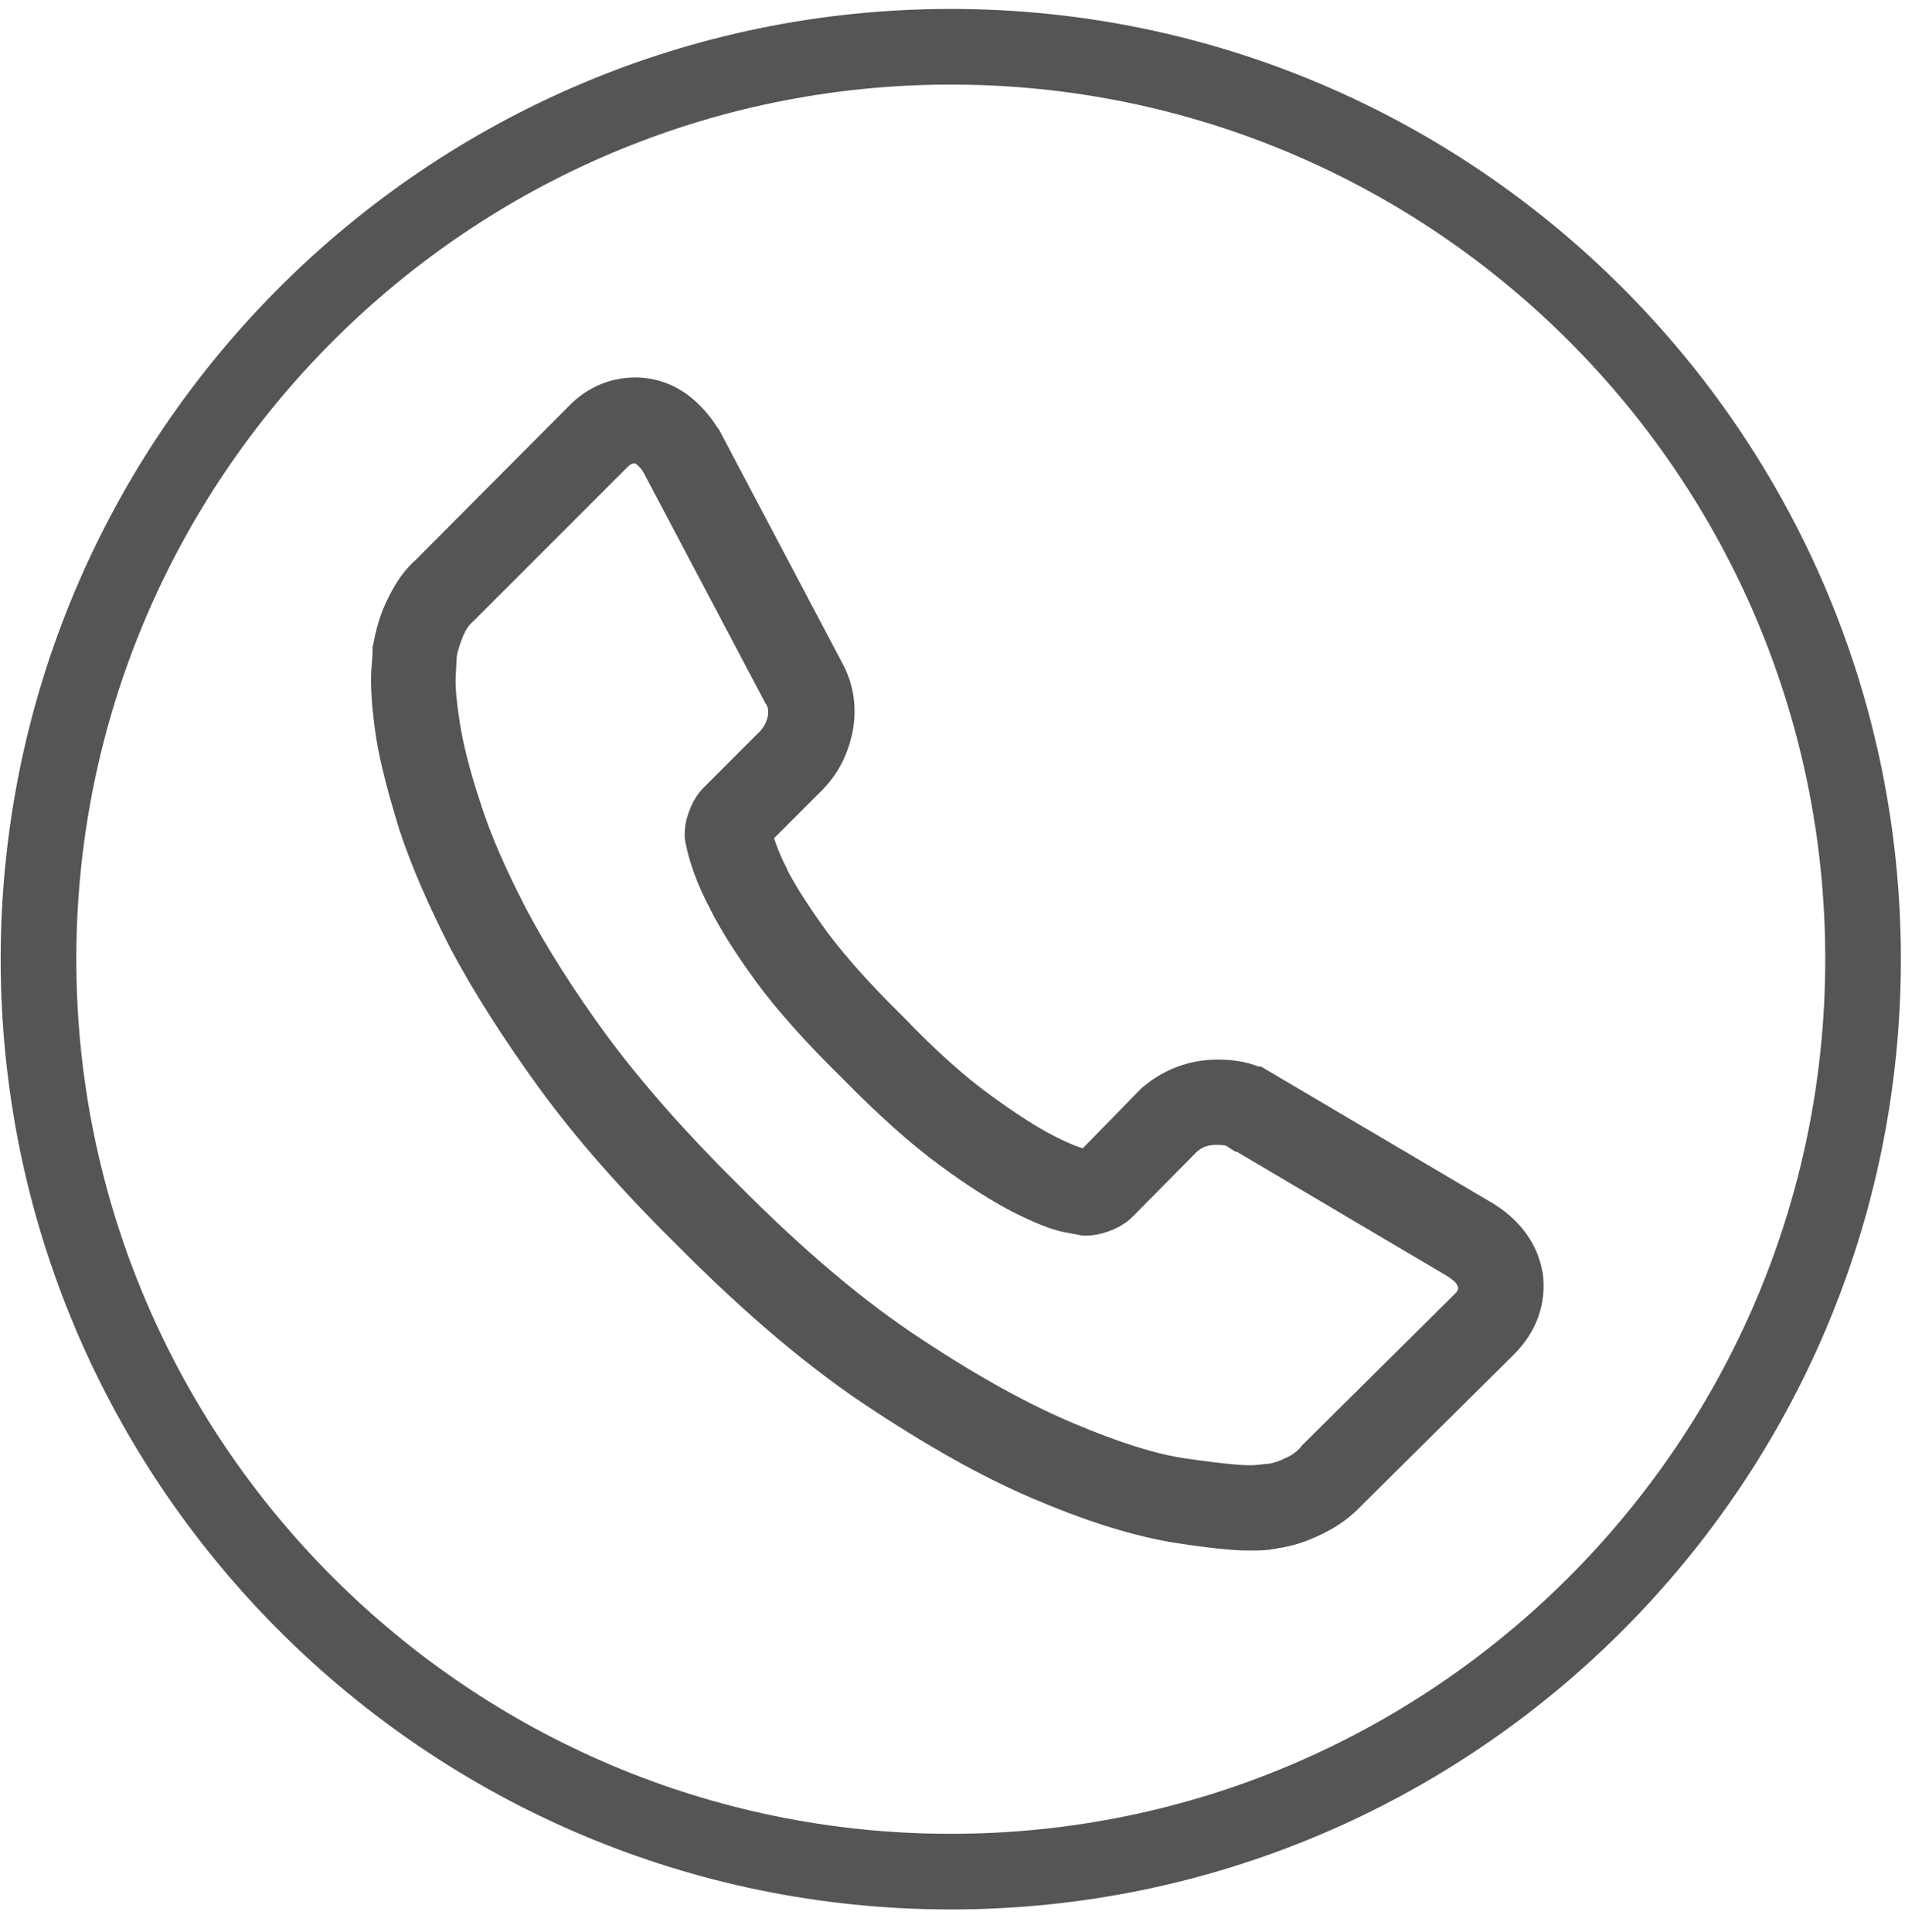
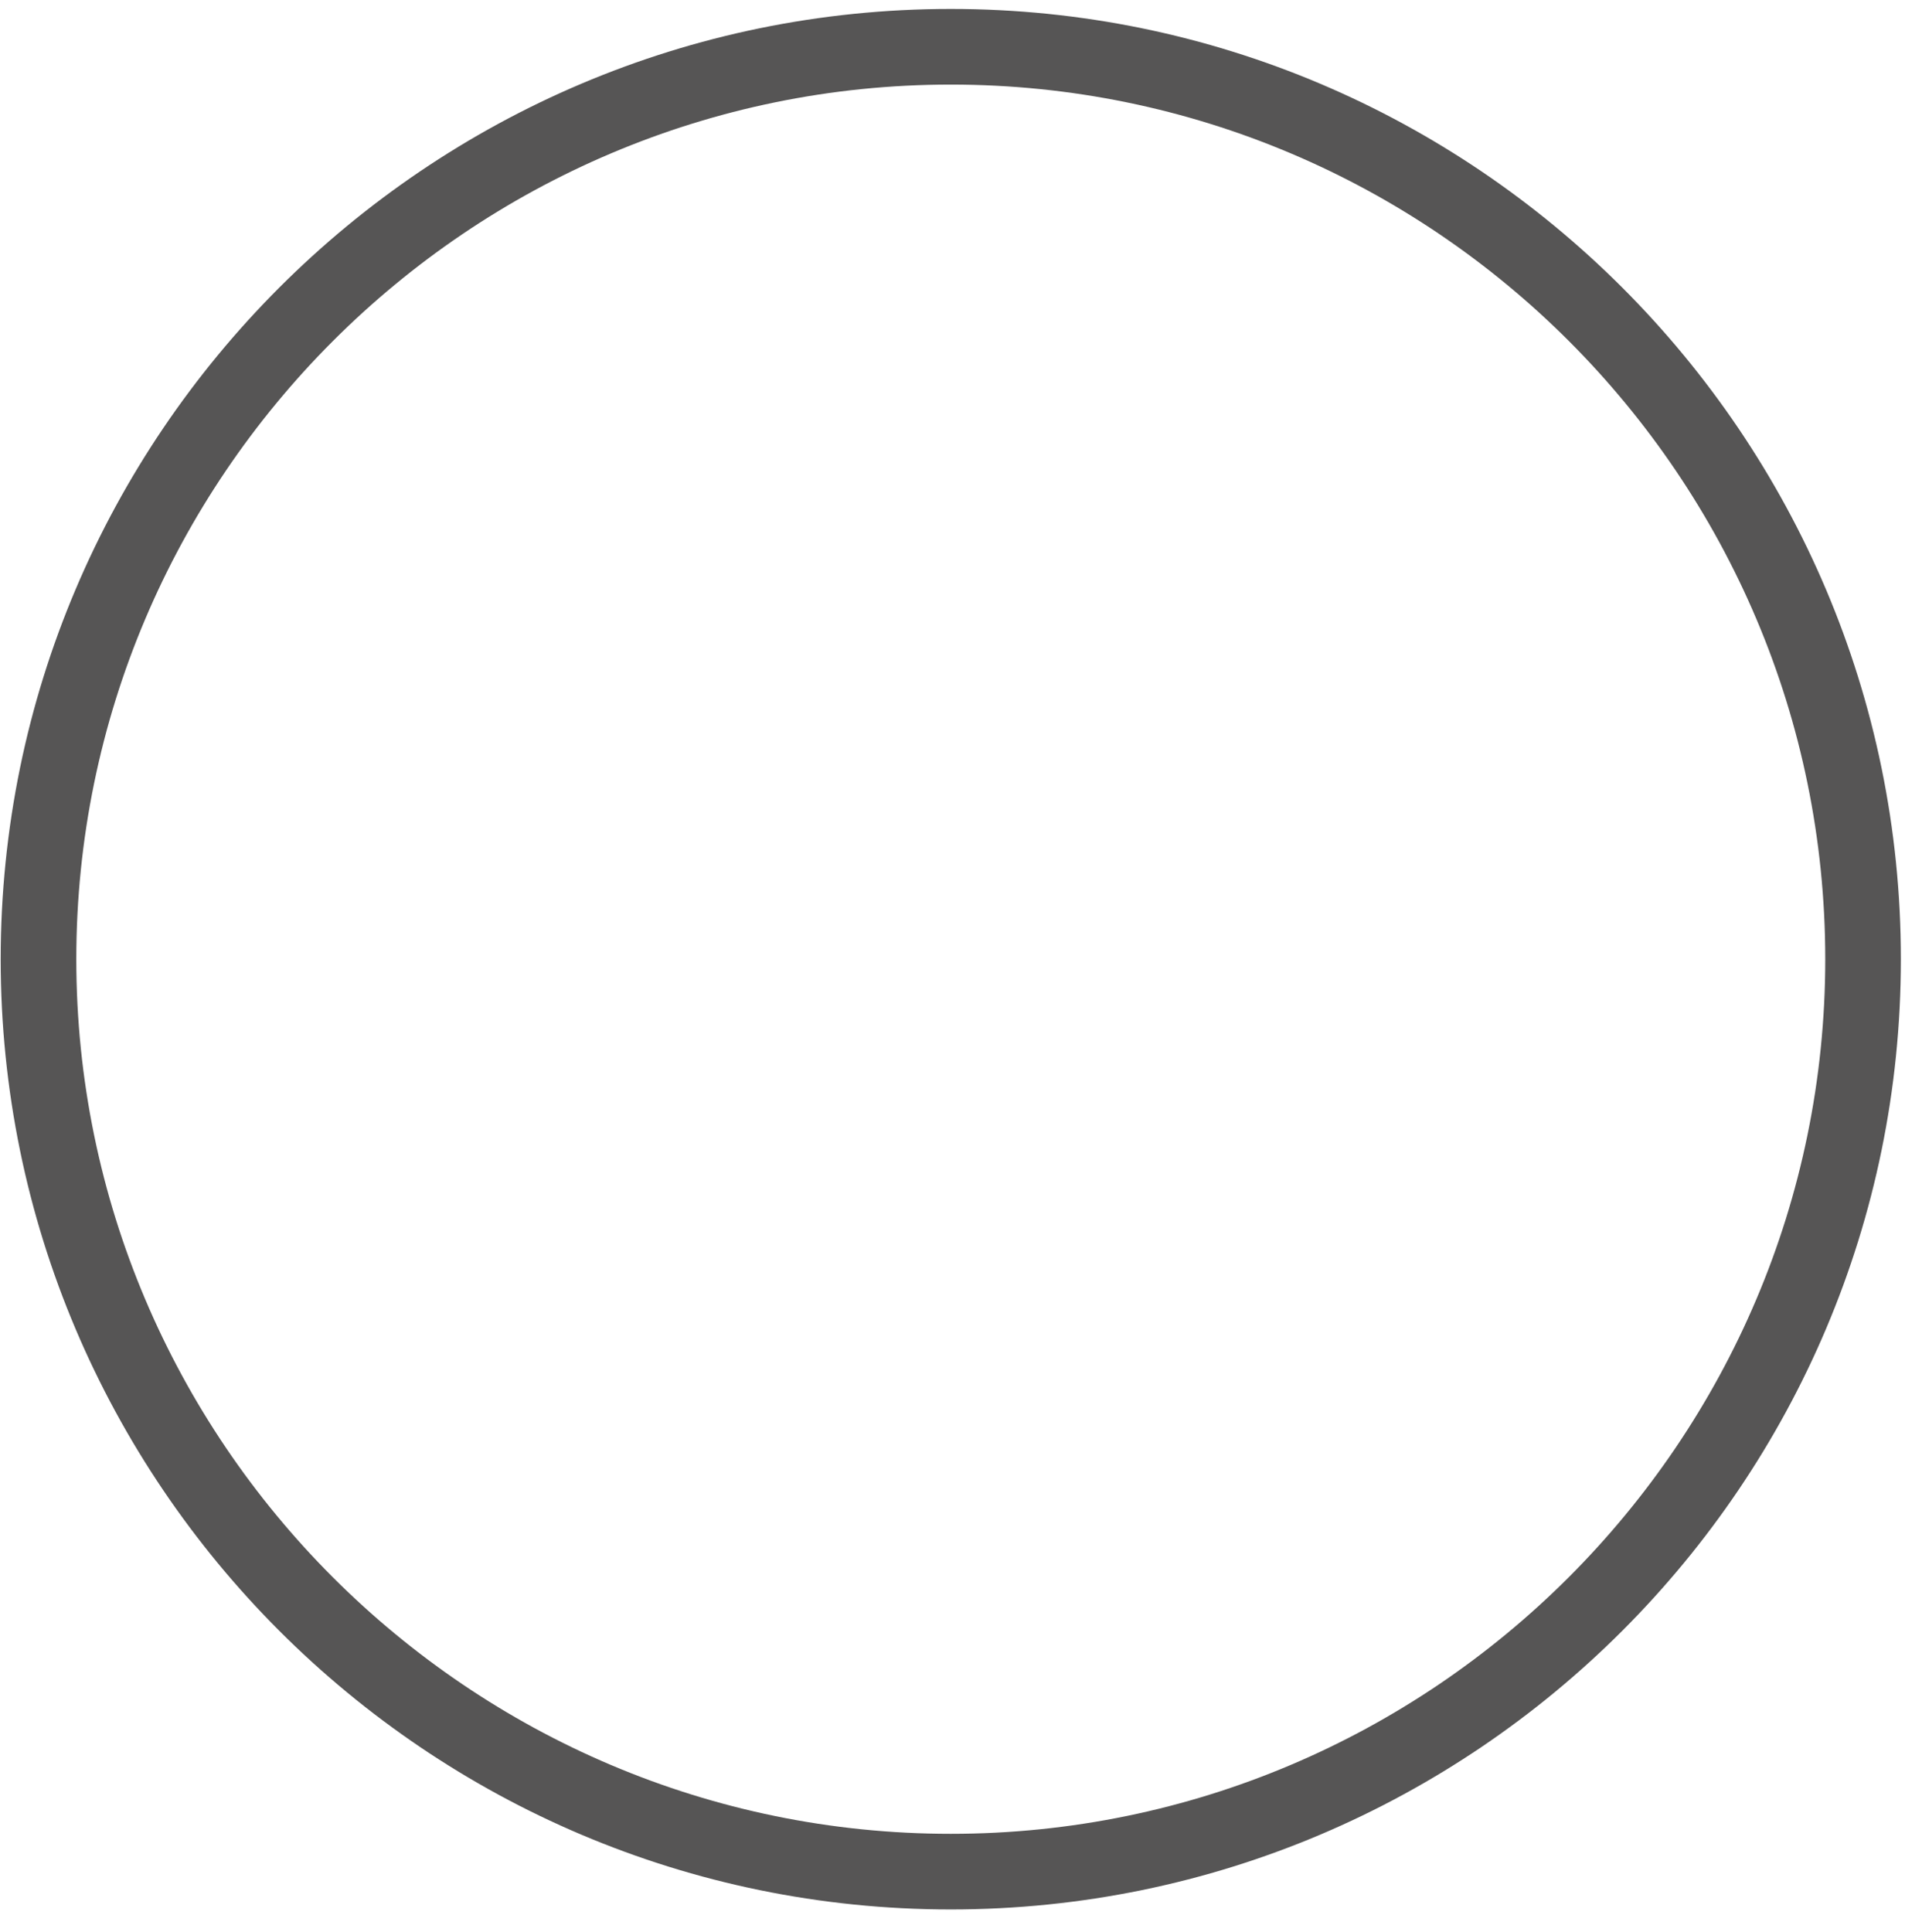
<svg xmlns="http://www.w3.org/2000/svg" id="Laag_1" x="0px" y="0px" viewBox="0 0 277.1 281" style="enable-background:new 0 0 277.1 281;" xml:space="preserve">
  <style type="text/css"> .st0{fill:#565555;} </style>
-   <path class="st0" d="M224.4,185.1l-0.1-0.4c-0.5-2.7-2.2-6.6-7-9.6l-33.9-20H183c-1.7-0.7-3.7-1-5.9-1c-4.2,0-8,1.5-11.1,4.2 l-8.5,8.7c-0.3-0.1-1.5-0.4-4.4-1.9c-2.3-1.2-5.3-3.1-9-5.8c-3.6-2.6-7.9-6.4-12.6-11.3l-0.1-0.1c-4.9-4.8-8.6-9-11.2-12.5 c-2.6-3.6-4.5-6.6-5.7-8.9l0-0.1c-0.9-1.7-1.5-3.2-1.9-4.5l6.9-6.9c2.3-2.3,3.8-5.1,4.5-8.5c0.7-3.5,0.2-7-1.5-10.1l-17.9-33.9 l-0.3-0.4c-1.2-1.9-2.6-3.4-4.3-4.7c-2.2-1.6-4.8-2.5-7.6-2.5c-3.6,0-7,1.4-9.7,4.2L60.5,81.4c-1.7,1.5-3,3.4-4.1,5.7 c-1.1,2.2-1.7,4.4-2.1,6.6l-0.1,0.4v0.4c0,0.2,0,0.8-0.2,3.1c-0.1,2.5,0.1,5.6,0.7,9.6c0.6,3.8,1.8,8.3,3.4,13.5 c1.7,5.2,4.2,10.9,7.4,17.2c3.3,6.2,7.6,13,12.9,20.3c5.3,7.3,12,14.9,20,22.8c10.1,10.2,19.7,18.3,28.8,24.2 c9,5.9,17.2,10.4,24.4,13.3c7.4,3.1,13.6,4.9,18.8,5.8c5.1,0.8,8.8,1.2,11.2,1.2c1.1,0,2,0,2.8-0.1c0.2,0,0.4,0,0.6-0.1h0.3l0.4-0.1 c2.2-0.3,4.4-1,6.6-2.1c2.3-1.1,4.2-2.5,5.7-4.1l22.2-22C223.5,193.7,225,189.6,224.4,185.1z M211.6,188.2l-22.3,22.1l-0.2,0.3 c-0.5,0.5-1.1,1-2,1.4c-1,0.5-1.9,0.8-2.7,0.9c-0.2,0-0.5,0-1,0.1c-0.2,0-0.7,0.1-1.6,0.1c-1.2,0-3.9-0.2-9.4-1 c-4.2-0.6-9.6-2.3-16-5c-6.5-2.7-14-6.8-22.3-12.3c-8.3-5.4-17.3-13-26.8-22.6l-0.1-0.1c-7.5-7.4-13.8-14.6-18.8-21.3 c-4.9-6.7-8.9-13-11.9-18.7c-2.9-5.6-5.2-10.8-6.6-15.3c-1.5-4.5-2.5-8.4-3-11.6c-0.6-3.8-0.7-5.9-0.6-7c0.1-1.8,0.1-2.6,0.2-3.1 c0.2-0.8,0.5-1.7,0.9-2.7c0.4-0.9,0.9-1.6,1.4-2l22.5-22.5c0.5-0.5,0.8-0.5,1-0.5c0.1,0,0.1,0,0.1,0c0.5,0.3,0.9,0.8,1.2,1.3 l17.8,33.7l0.1,0.1c0.2,0.4,0.3,0.8,0.2,1.6c-0.2,0.9-0.6,1.7-1.2,2.3l-8.2,8.2c-0.9,0.9-1.6,2.1-2.1,3.5c-0.4,1.1-0.6,2.2-0.6,3.2 v0.6l0.1,0.6c0.6,3,1.7,6.1,3.6,9.7c1.5,3,3.7,6.5,6.7,10.6c3,4.1,7.2,8.8,12.5,14c5.2,5.3,10,9.6,14.1,12.6 c4.2,3.1,7.7,5.3,10.6,6.8c3.2,1.6,5.6,2.6,7.6,3l2.7,0.5h0.6c0.9,0,1.9-0.2,3.1-0.6c1.4-0.5,2.6-1.2,3.5-2.1l9.4-9.5 c0.8-0.7,1.7-1,2.8-1c0.9,0,1.3,0.1,1.4,0.1l1.4,0.9h0.2l30.8,18.2c0.9,0.6,1.2,1,1.3,1.3C212.2,187.4,212.1,187.7,211.6,188.2z" />
  <path class="st0" d="M138.3,277.7c-76.2,0-138.2-62-138.2-138.2S62.1,1.3,138.3,1.3s138.2,62,138.2,138.2S214.5,277.7,138.3,277.7z M138.3,12.3c-70.1,0-127.2,57.1-127.2,127.2c0,70.1,57.1,127.2,127.2,127.2s127.2-57.1,127.2-127.2 C265.5,69.4,208.5,12.3,138.3,12.3z" />
</svg>